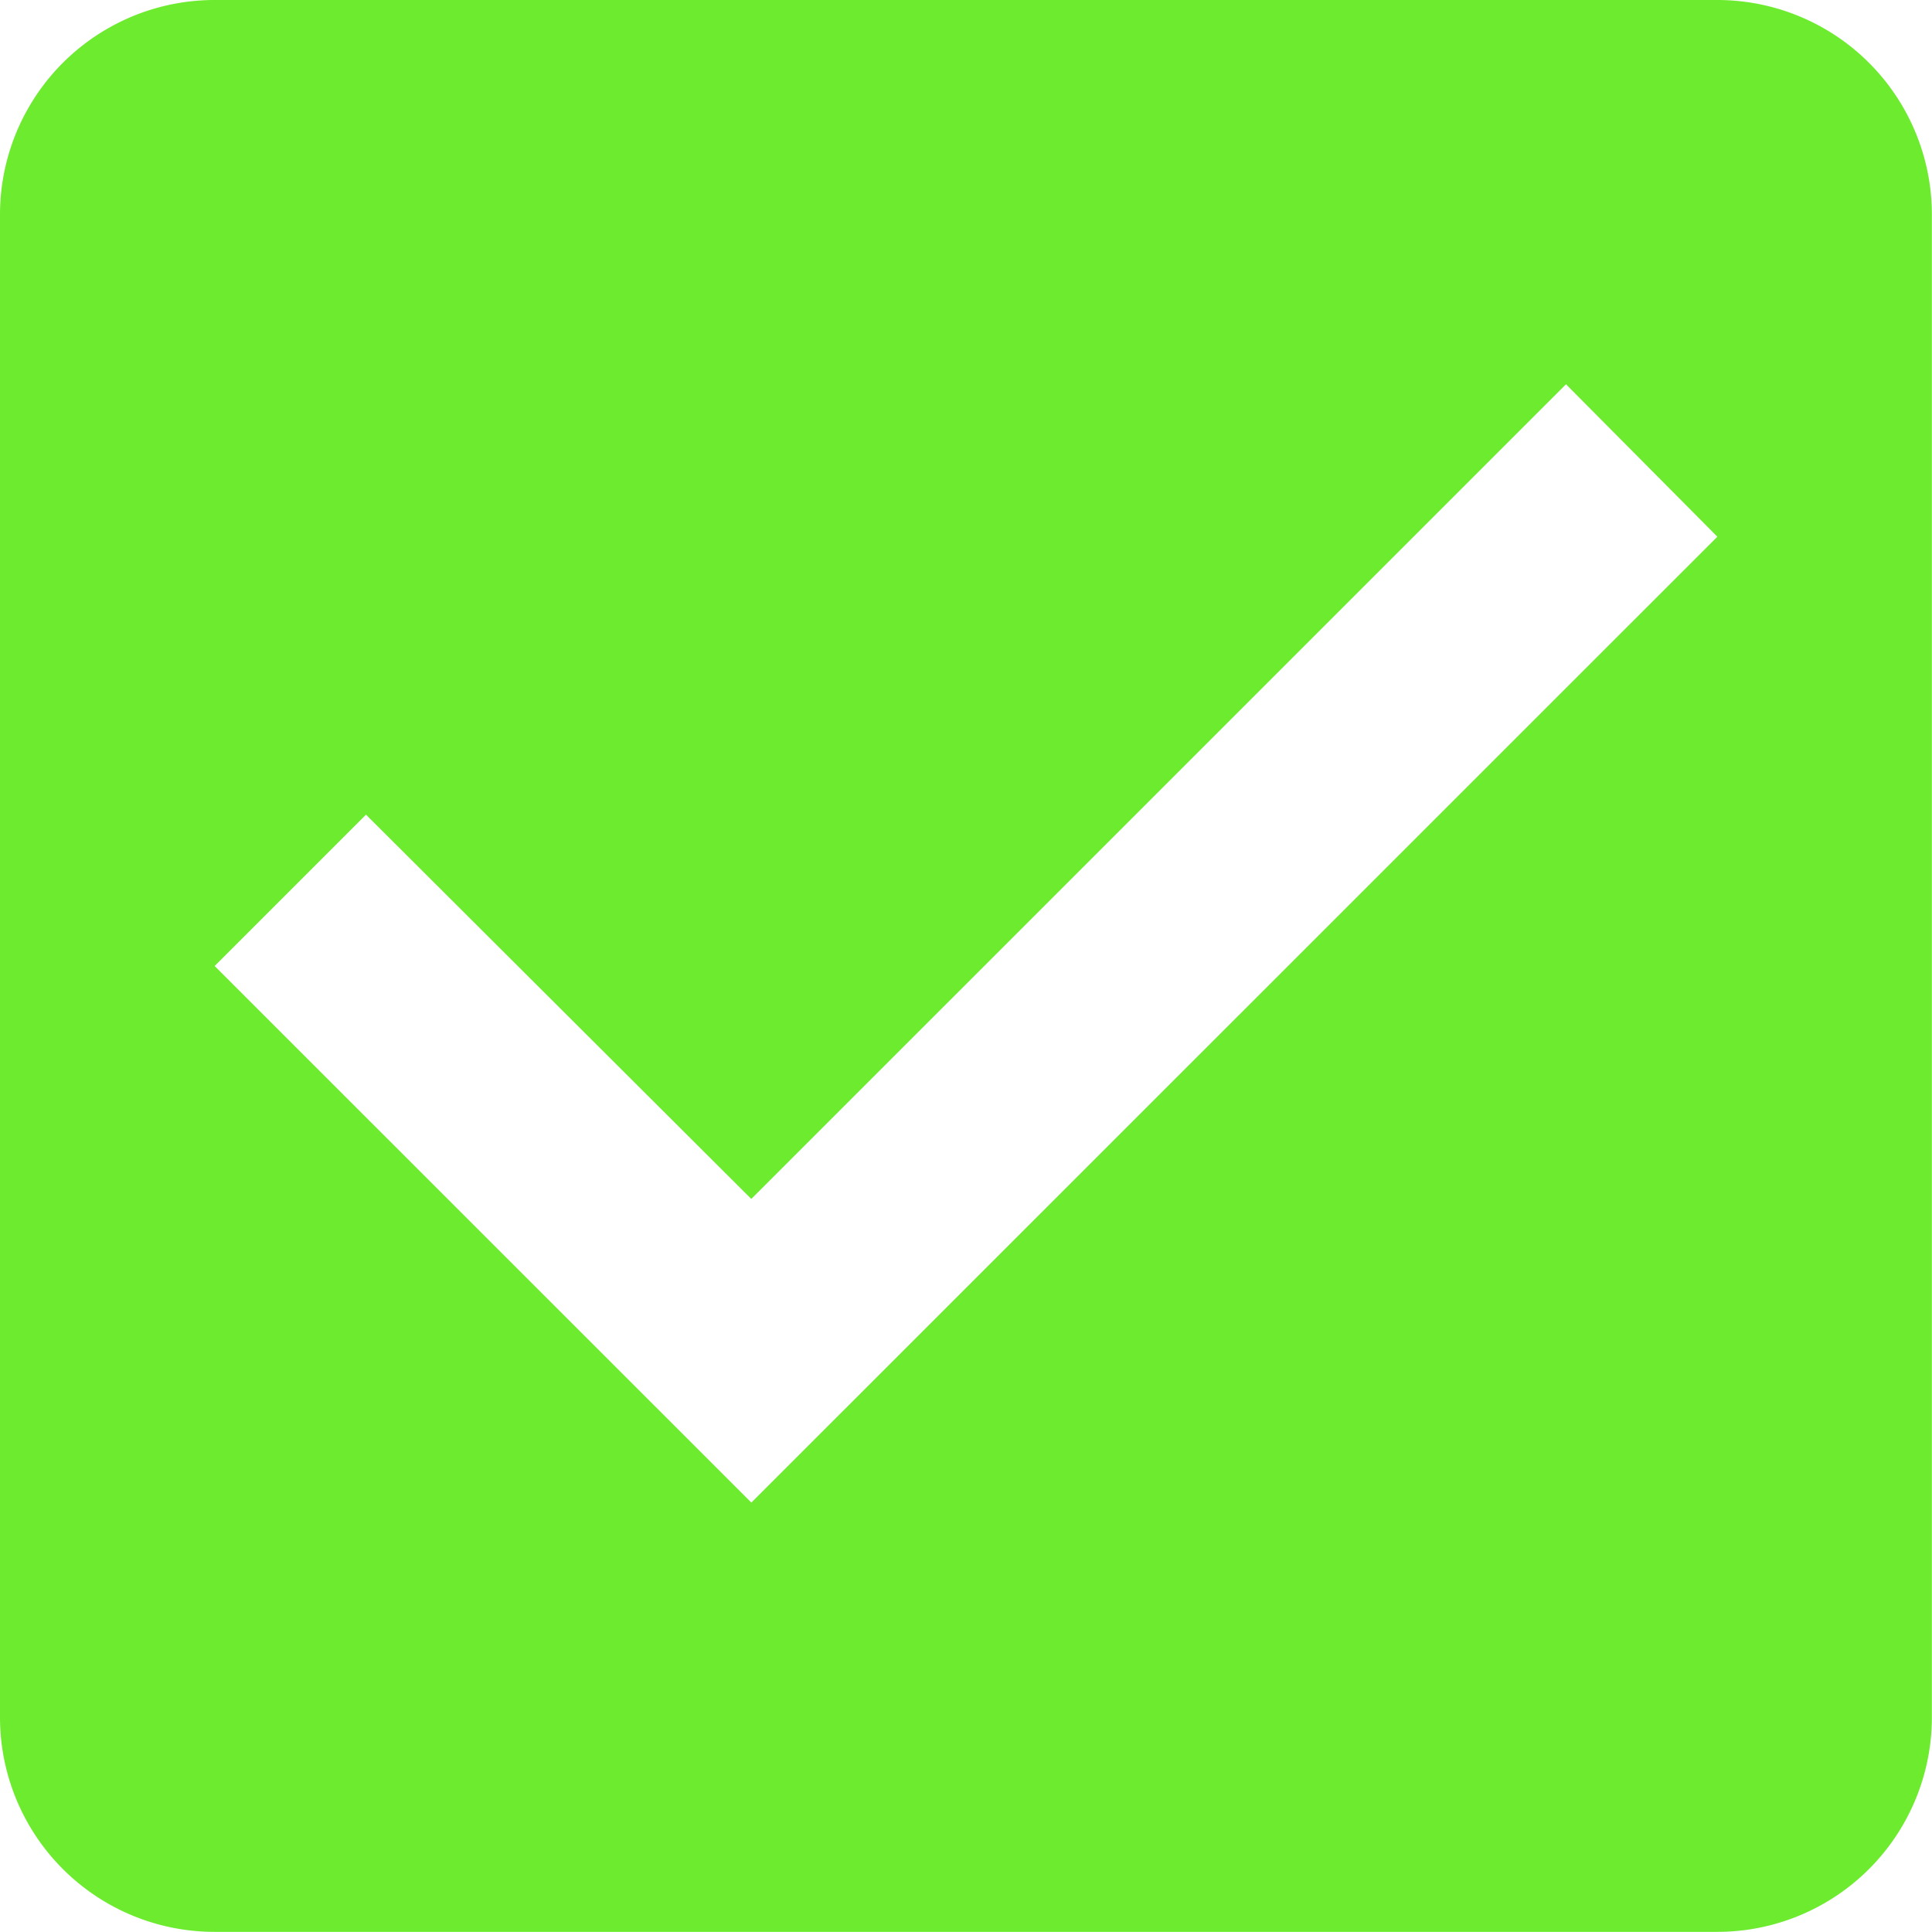
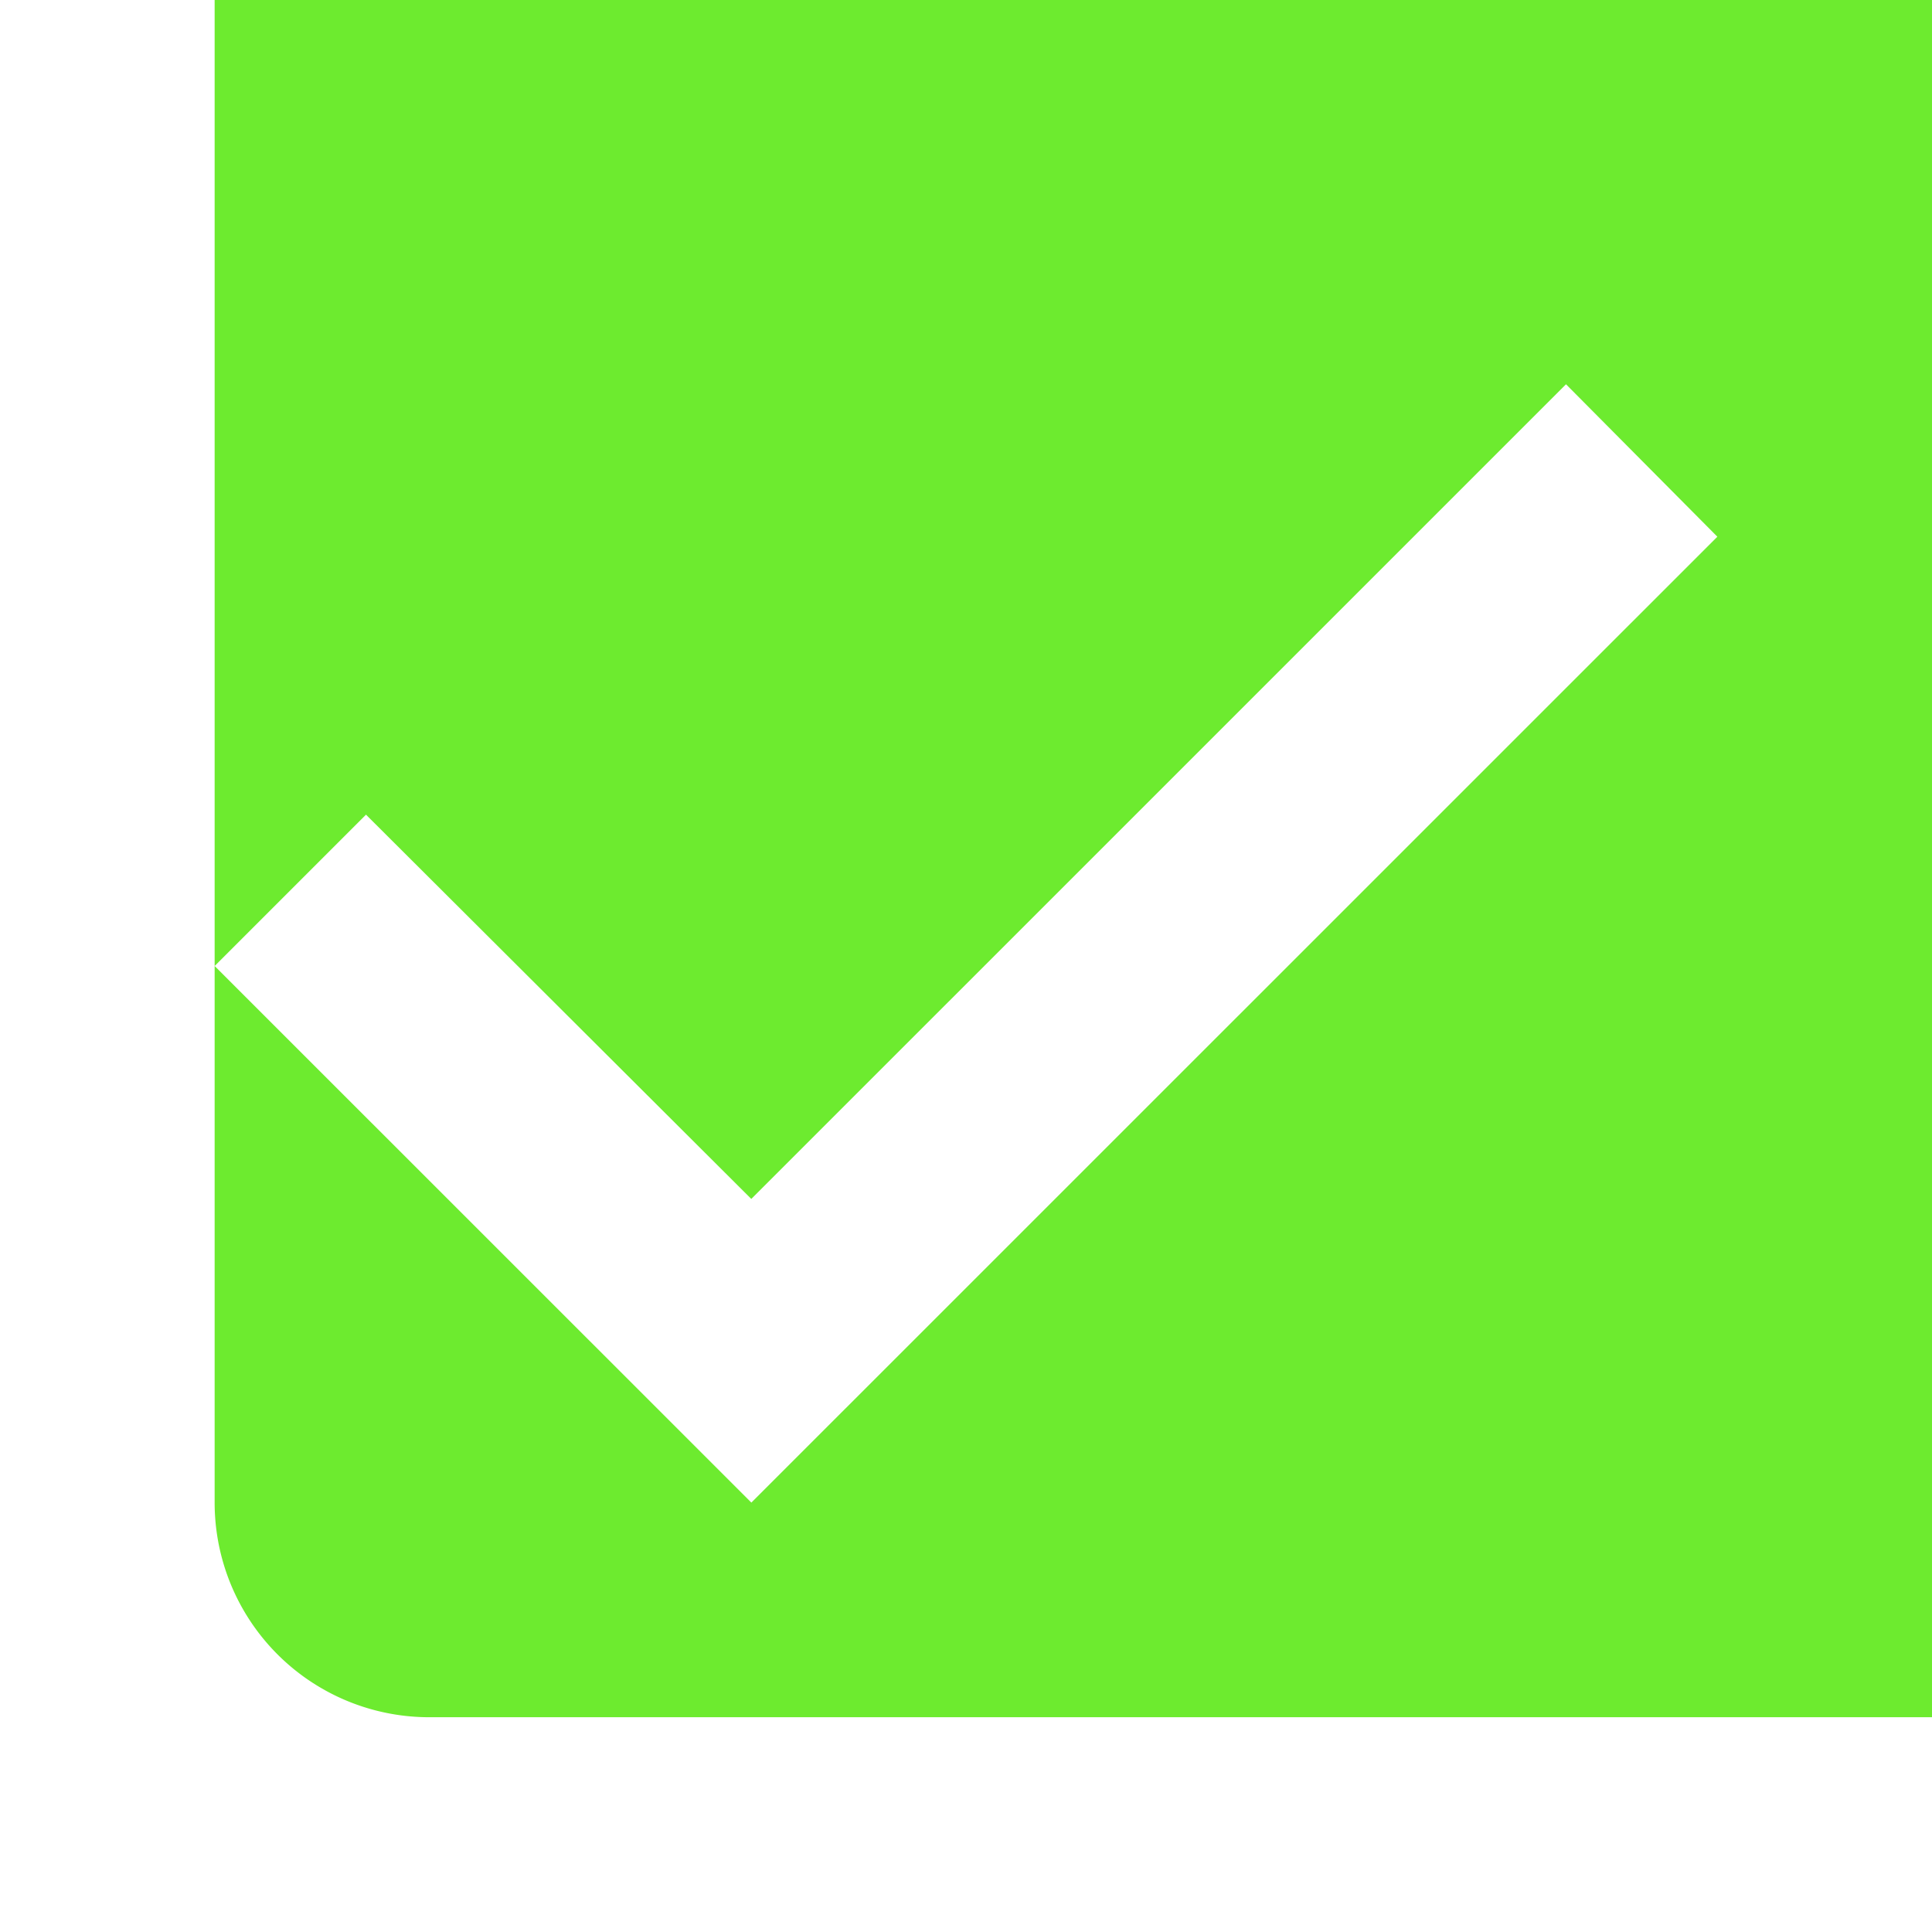
<svg xmlns="http://www.w3.org/2000/svg" width="30.216" height="30.216" viewBox="0 0 30.216 30.216">
-   <path id="check-box_1_" data-name="check-box (1)" d="M29.859,3H6.357A3.356,3.356,0,0,0,3,6.357v23.5a3.356,3.356,0,0,0,3.357,3.357h23.5a3.356,3.356,0,0,0,3.357-3.357V6.357A3.356,3.356,0,0,0,29.859,3ZM14.751,26.5,6.357,18.108l2.367-2.367,6.026,6.01L27.492,9.01l2.367,2.384Z" transform="translate(-3 -3)" fill="#6deb2f" />
+   <path id="check-box_1_" data-name="check-box (1)" d="M29.859,3H6.357v23.5a3.356,3.356,0,0,0,3.357,3.357h23.5a3.356,3.356,0,0,0,3.357-3.357V6.357A3.356,3.356,0,0,0,29.859,3ZM14.751,26.5,6.357,18.108l2.367-2.367,6.026,6.01L27.492,9.01l2.367,2.384Z" transform="translate(-3 -3)" fill="#6deb2f" />
</svg>